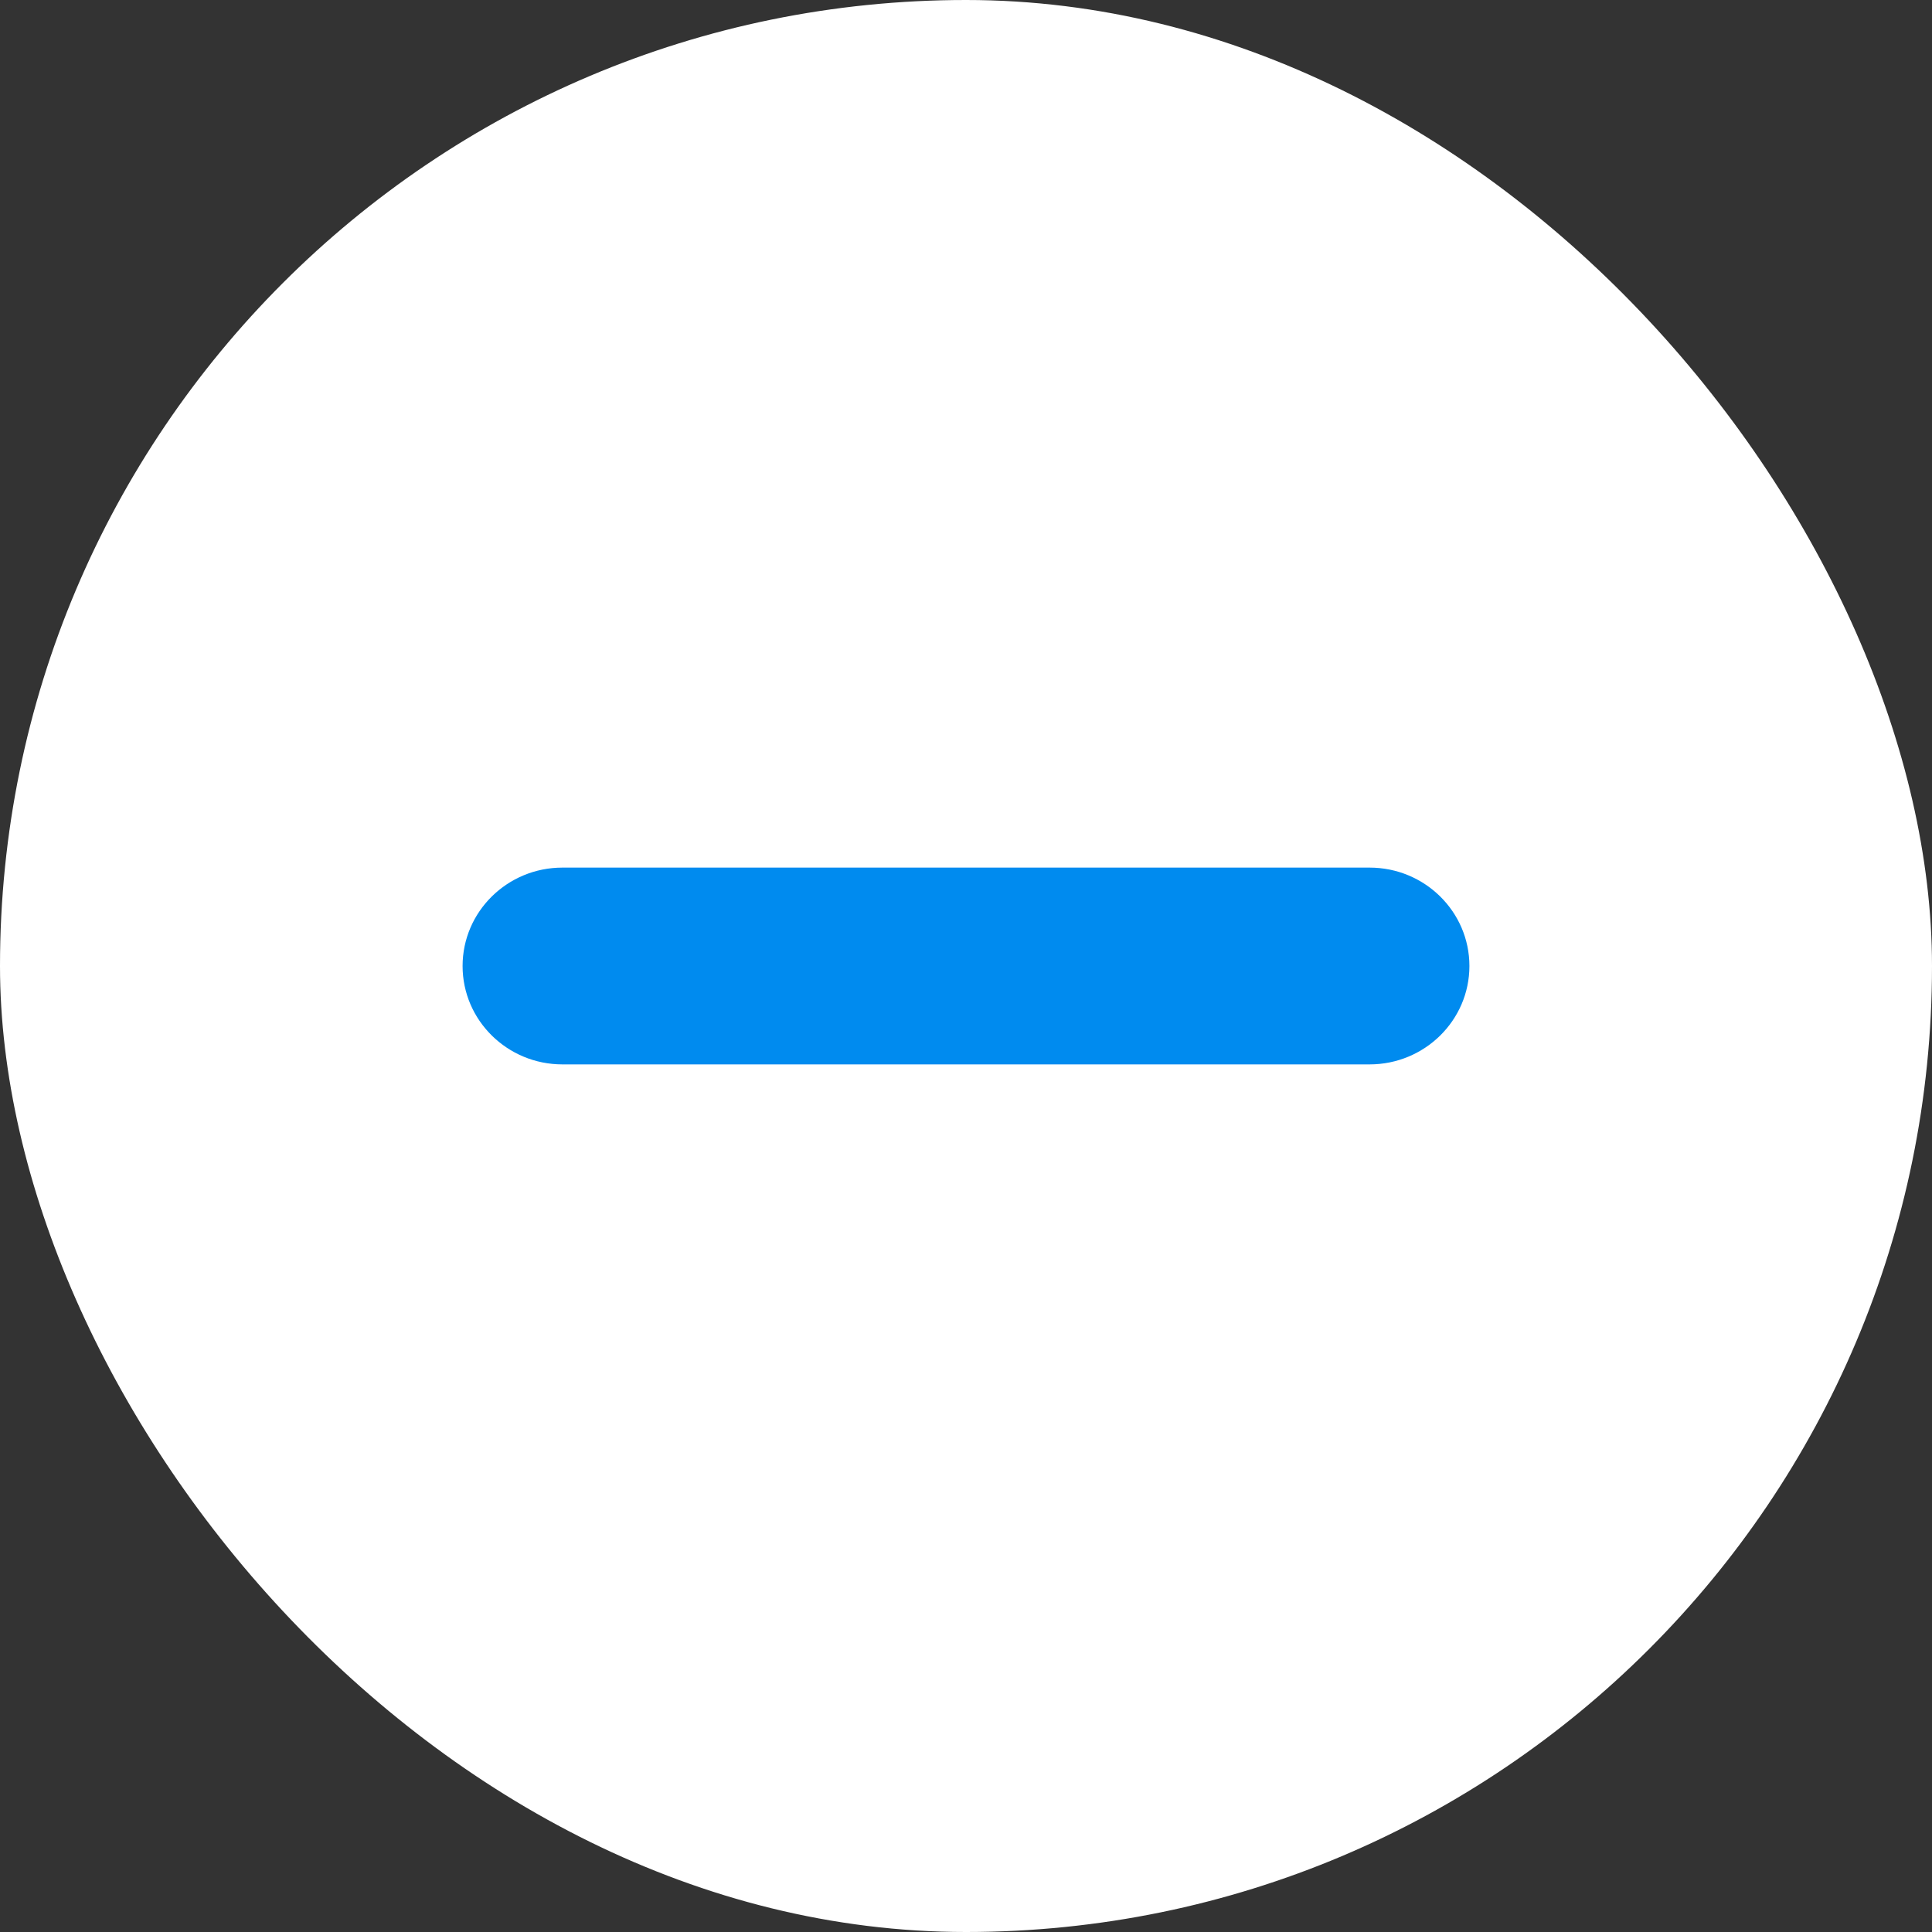
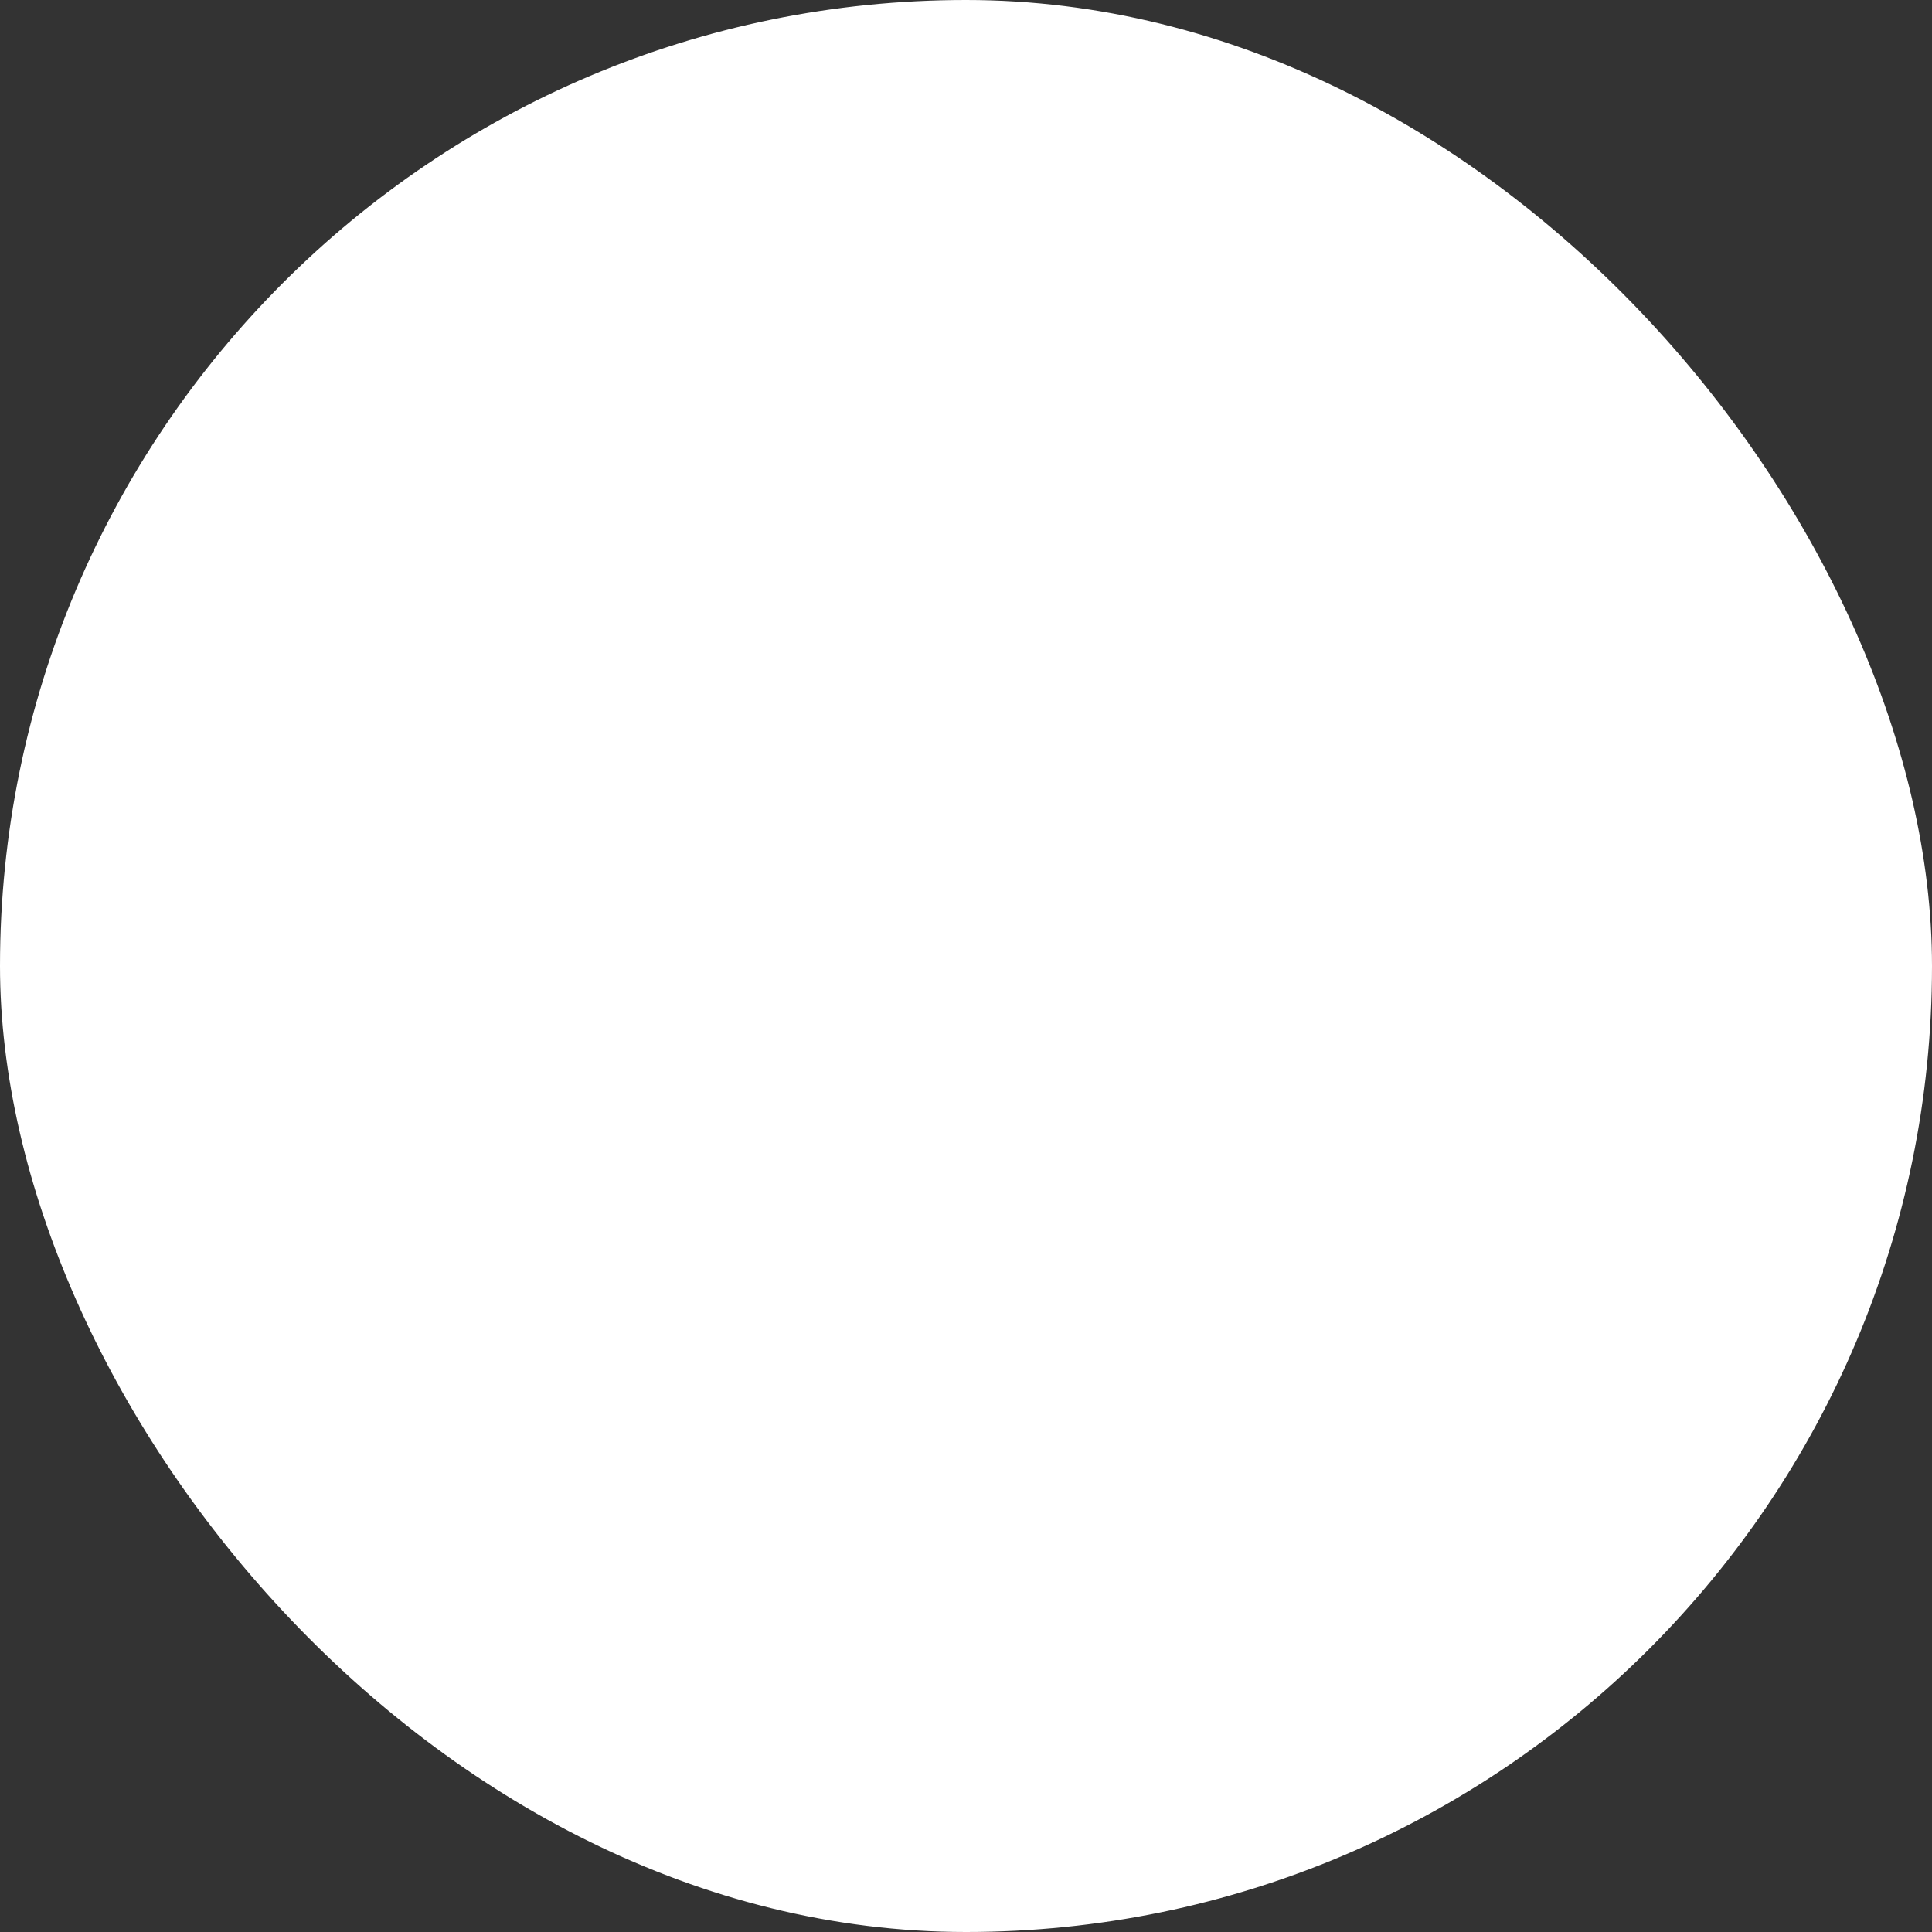
<svg xmlns="http://www.w3.org/2000/svg" width="71" height="71" viewBox="0 0 71 71" fill="none">
  <rect x="0" y="0" width="71" height="71" fill="#333333" stroke="none" />
  <rect width="71" height="71" rx="35.5" fill="white" />
-   <path d="M50.331 39.116H20.669C18.644 39.116 17 37.496 17 35.5C17 33.504 18.644 31.884 20.669 31.884H50.331C52.356 31.884 54 33.504 54 35.5C54 37.496 52.356 39.116 50.331 39.116Z" fill="#008BEF" />
</svg>